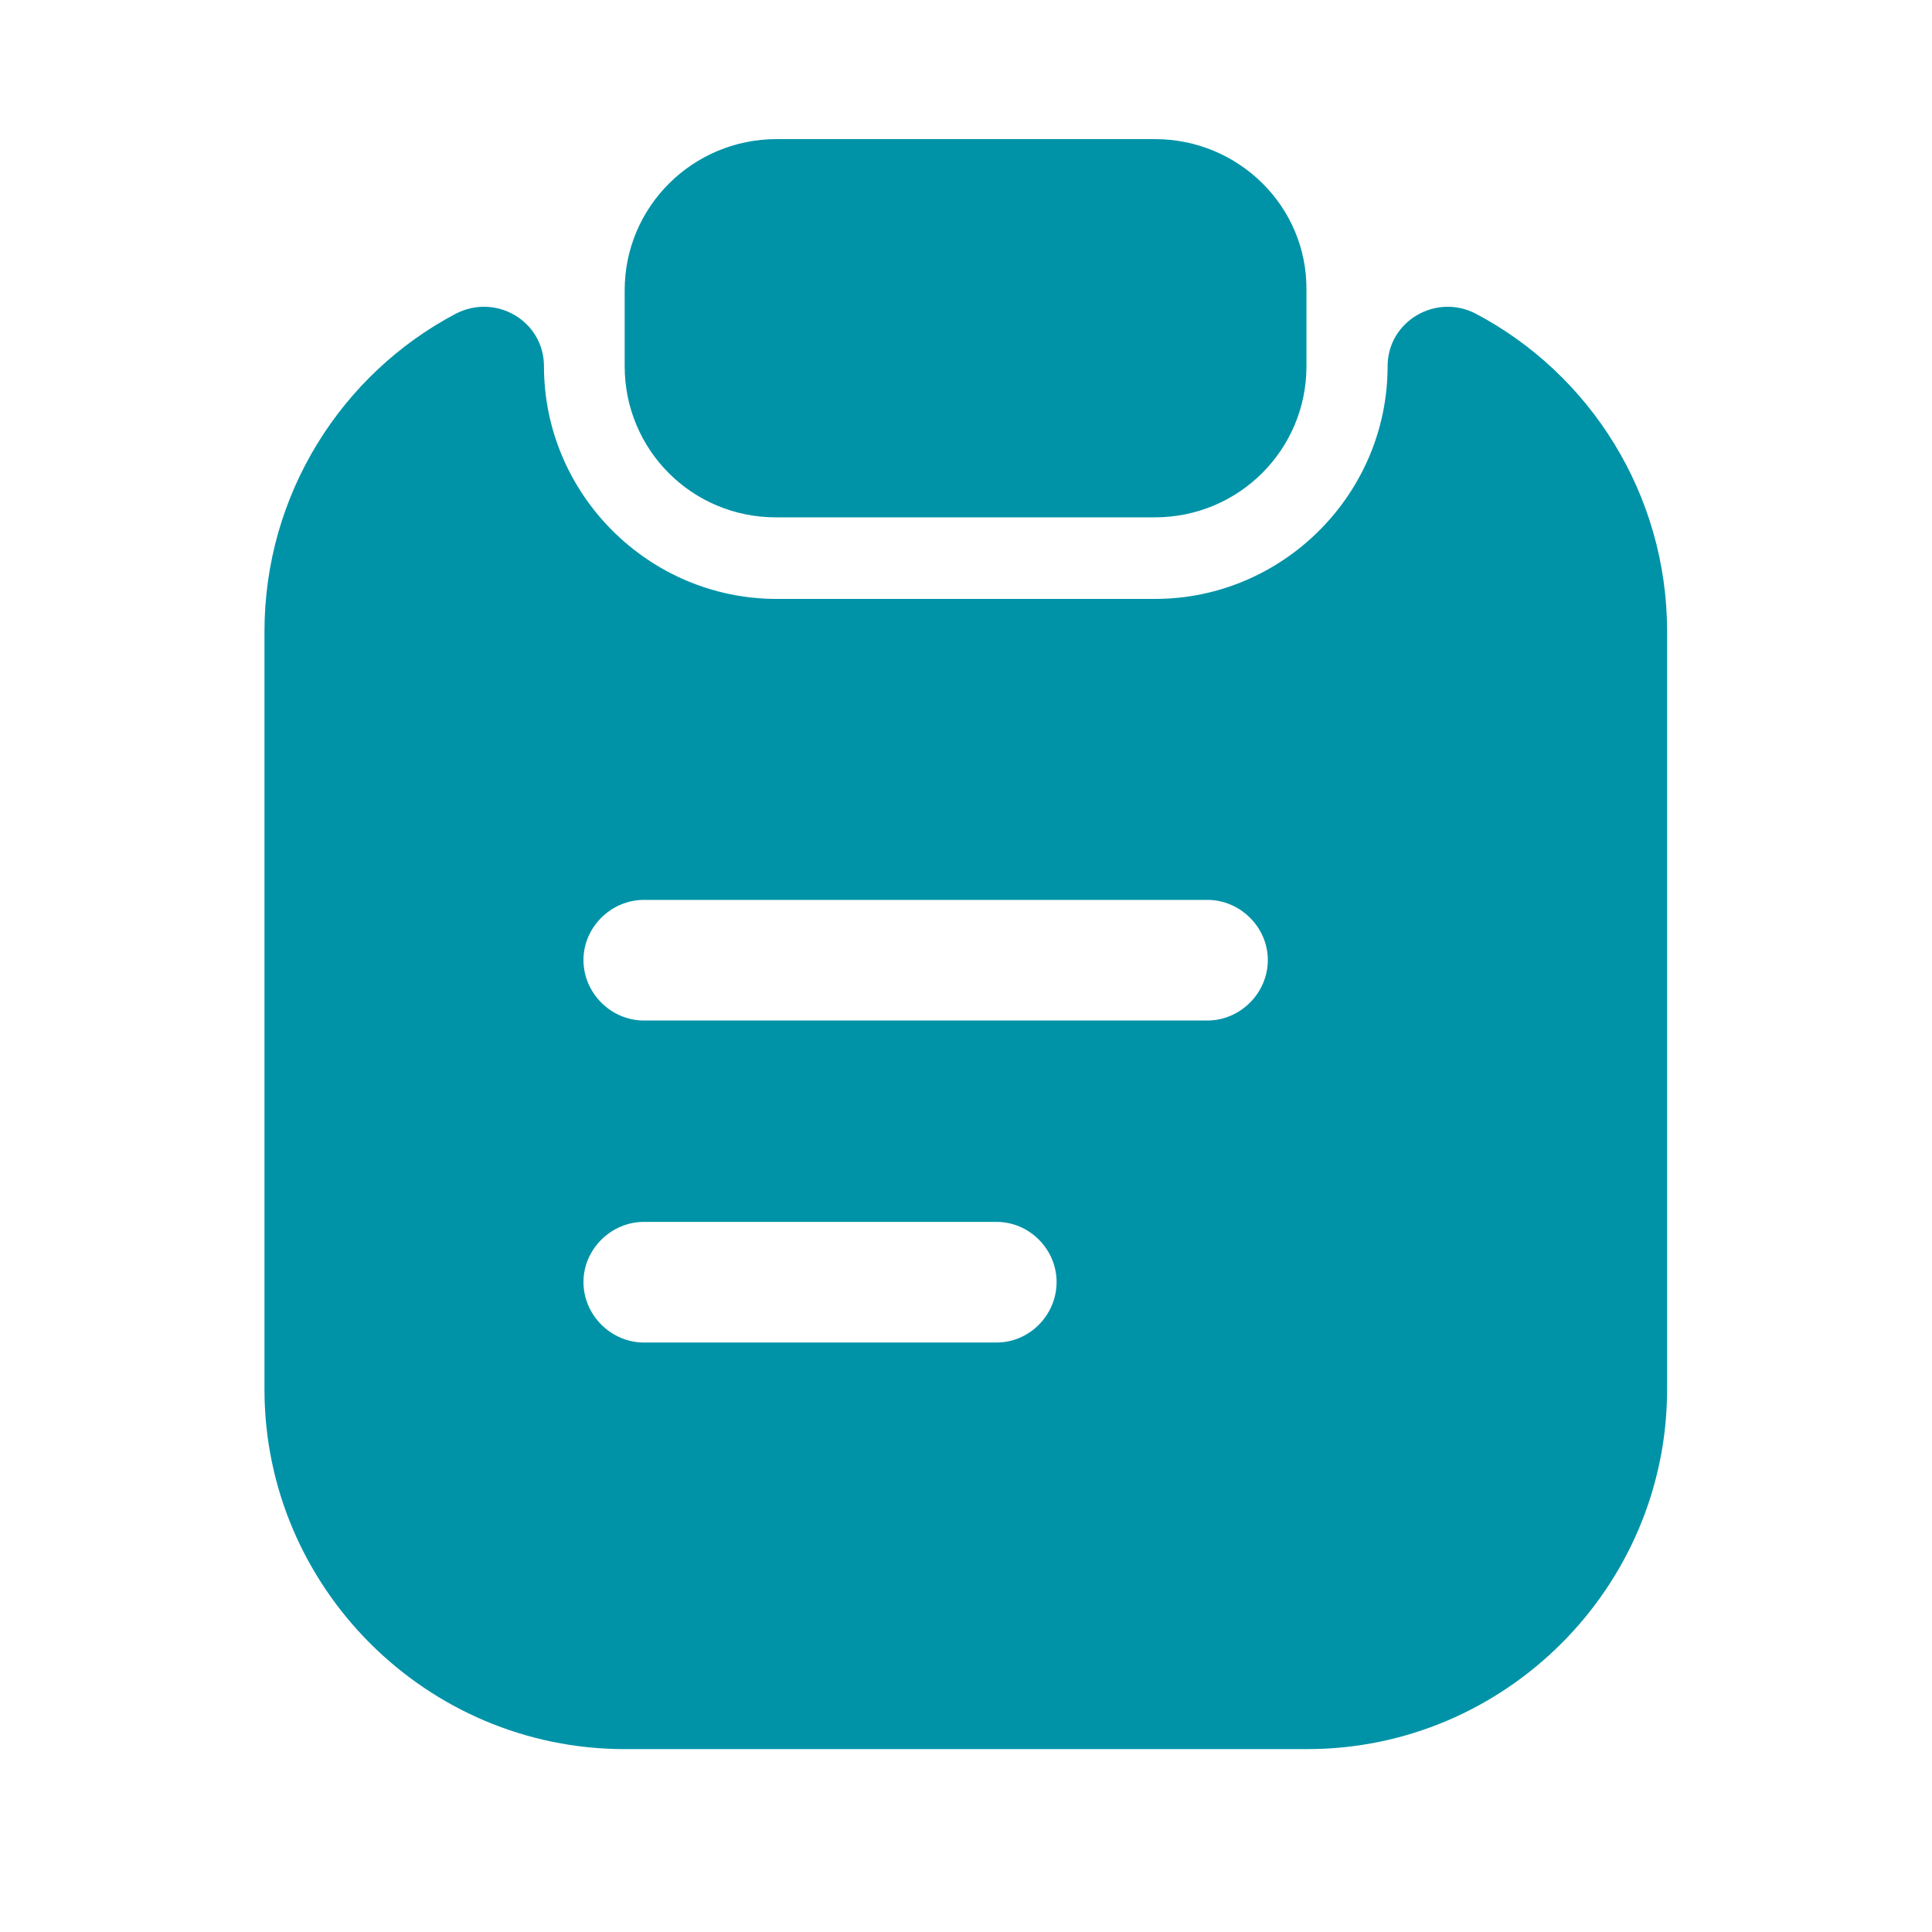
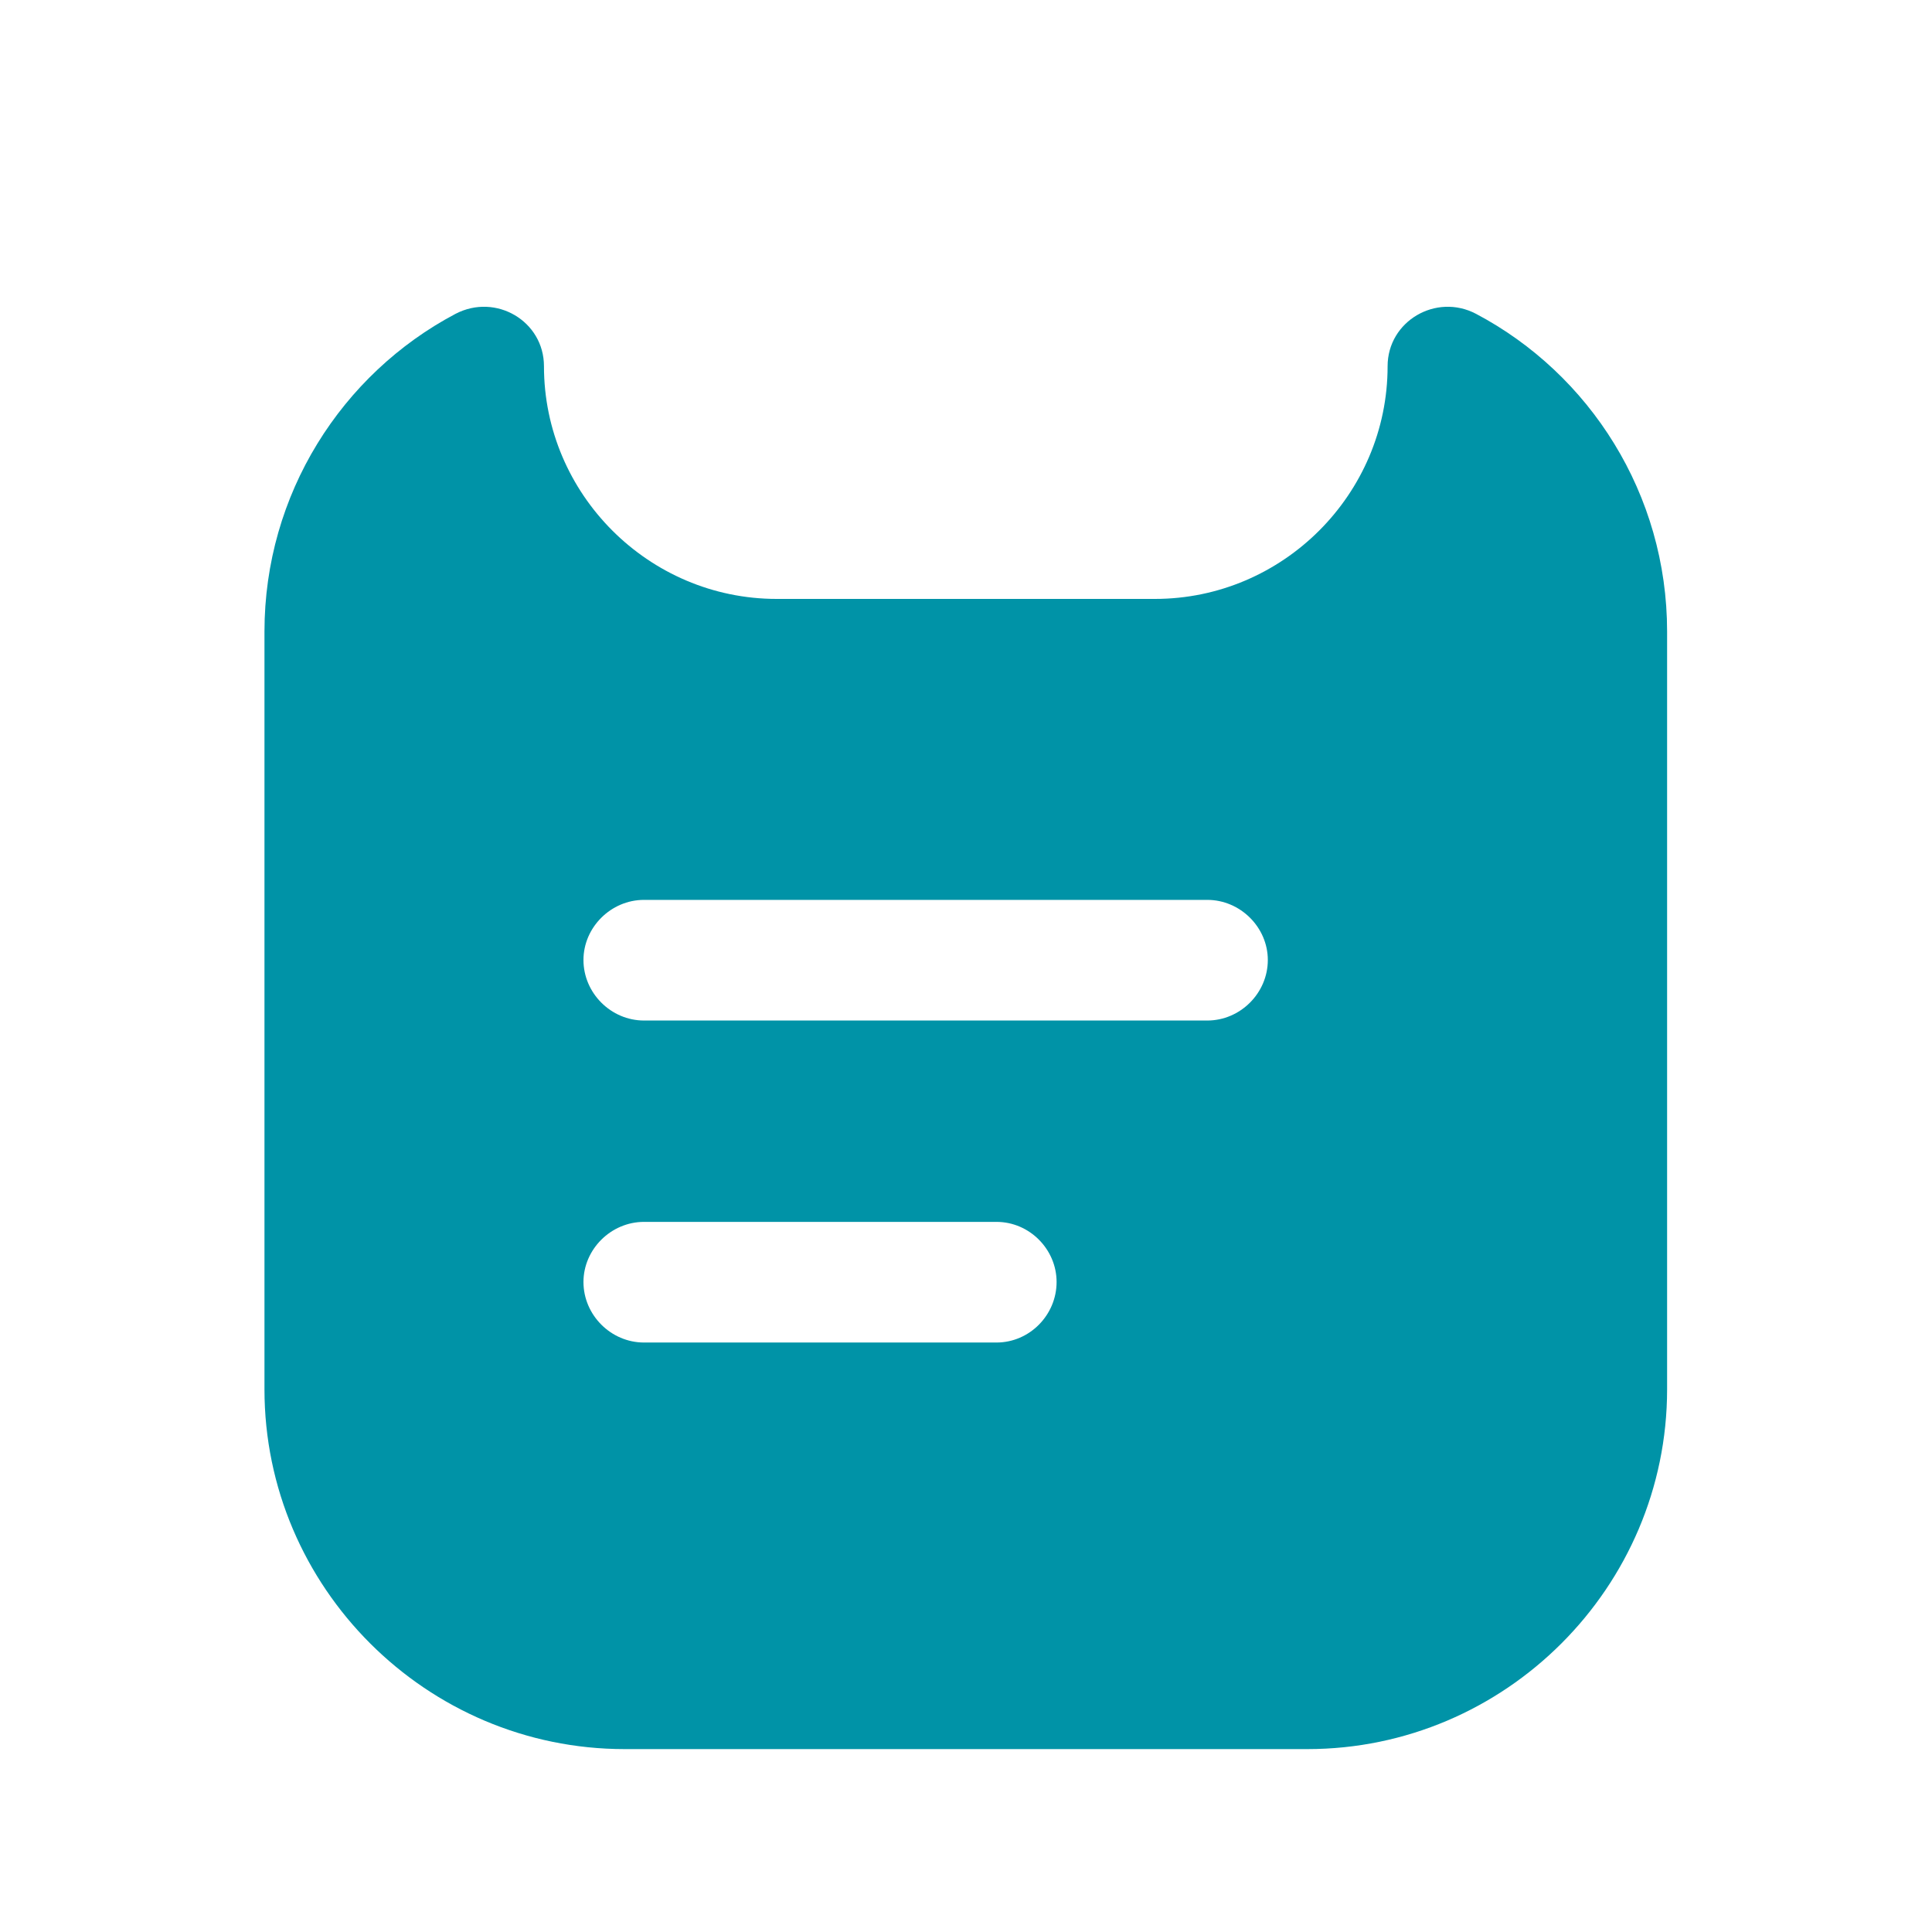
<svg xmlns="http://www.w3.org/2000/svg" width="45" height="45" viewBox="0 0 45 45" fill="none">
  <desc>
			Created with Pixso.
	</desc>
  <defs />
-   <path id="Vector" d="M26.9 3.24L18.09 3.24C16.14 3.24 14.55 4.81 14.55 6.76L14.55 8.53C14.55 10.48 16.12 12.05 18.07 12.05L26.9 12.05C28.85 12.05 30.43 10.48 30.43 8.53L30.43 6.76C30.45 4.81 28.85 3.24 26.9 3.24Z" fill="#0093A7" fill-opacity="1" fill-rule="nonzero" />
  <path id="Vector" d="M32.32 8.53C32.32 11.51 29.88 13.95 26.9 13.95L18.09 13.95C15.11 13.95 12.67 11.51 12.67 8.53C12.67 7.48 11.55 6.82 10.61 7.31C7.96 8.71 6.16 11.51 6.16 14.71L6.16 32.36C6.16 36.97 9.93 40.74 14.55 40.74L30.45 40.74C35.06 40.74 38.83 36.97 38.83 32.36L38.83 14.71C38.83 11.51 37.03 8.71 34.38 7.31C33.45 6.82 32.32 7.48 32.32 8.53ZM23.21 31.27L15 31.27C14.23 31.27 13.59 30.63 13.59 29.86C13.59 29.1 14.23 28.46 15 28.46L23.21 28.46C23.98 28.46 24.61 29.1 24.61 29.86C24.61 30.63 23.98 31.27 23.21 31.27ZM28.12 23.77L15 23.77C14.23 23.77 13.59 23.13 13.59 22.36C13.59 21.6 14.23 20.96 15 20.96L28.12 20.96C28.89 20.96 29.53 21.6 29.53 22.36C29.53 23.13 28.89 23.77 28.12 23.77Z" fill="#0093A7" fill-opacity="1" fill-rule="nonzero" />
  <g opacity="0" />
</svg>